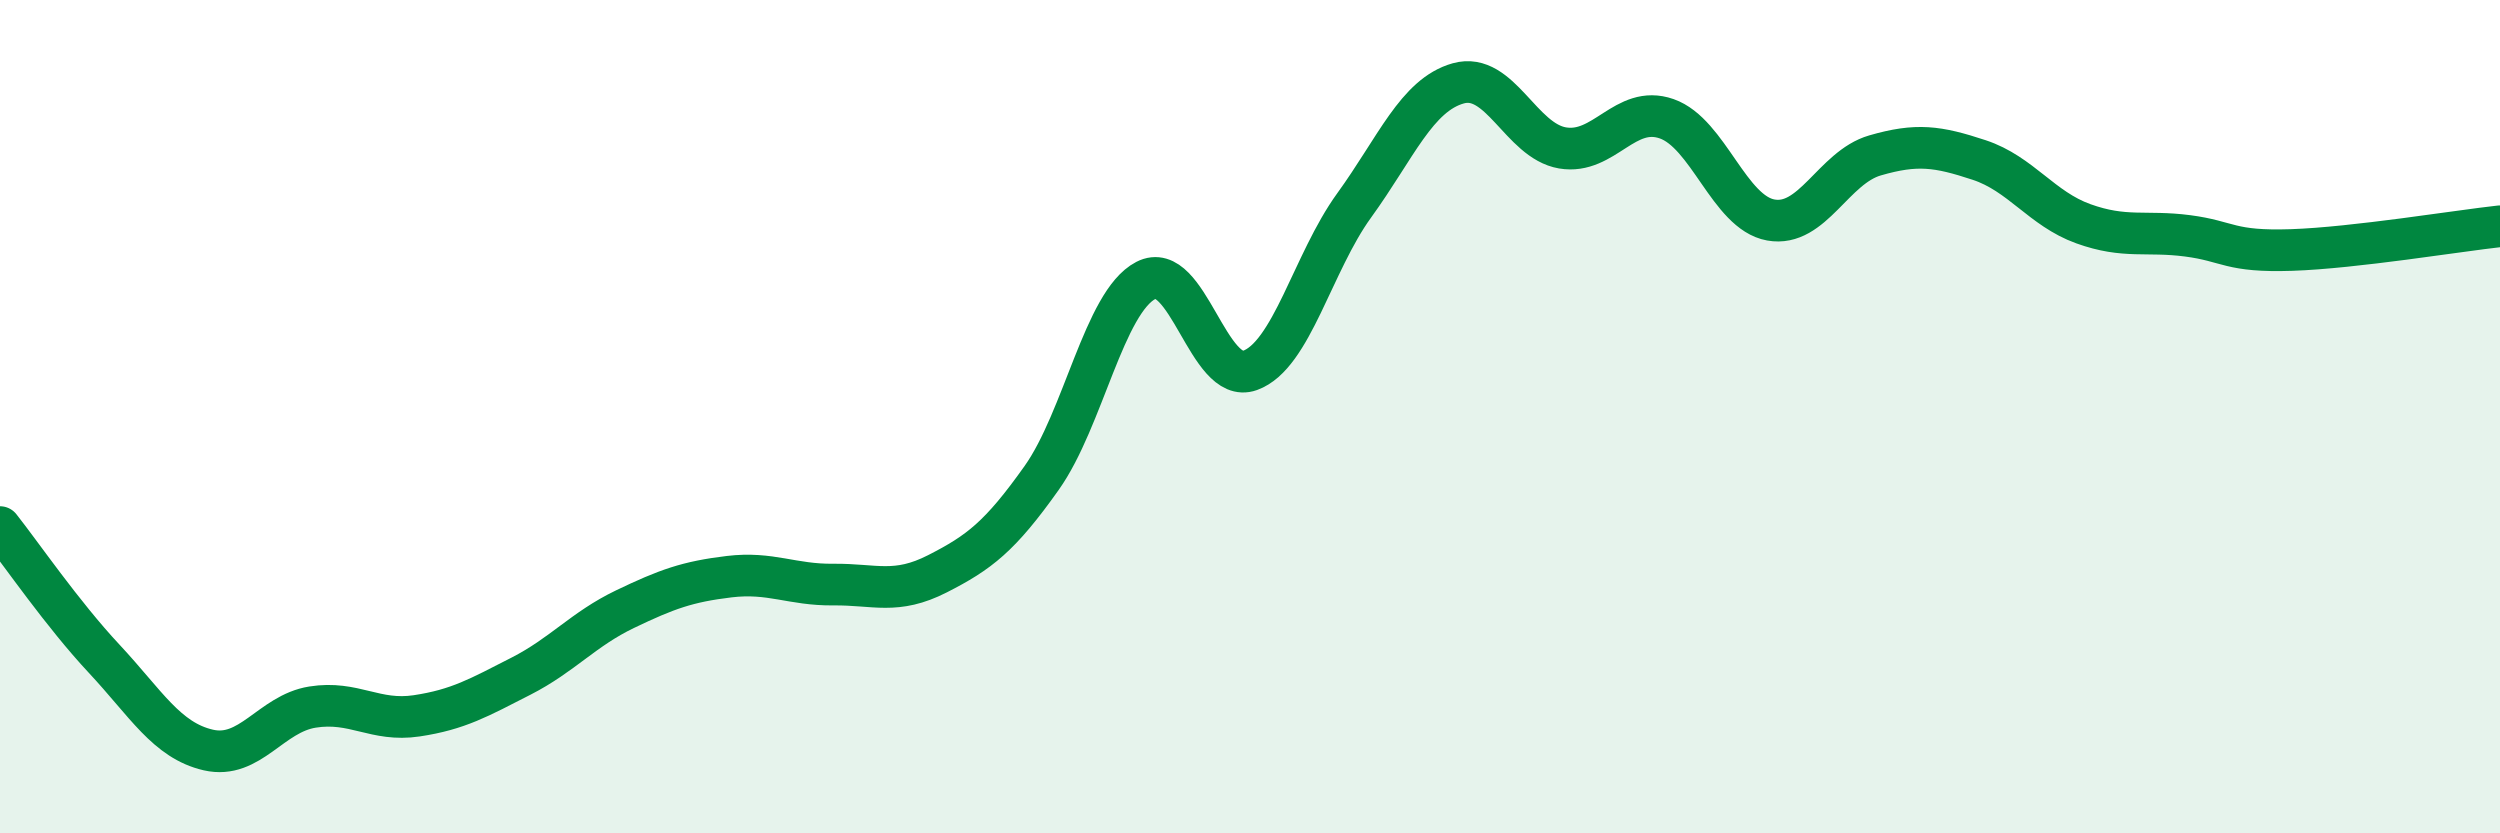
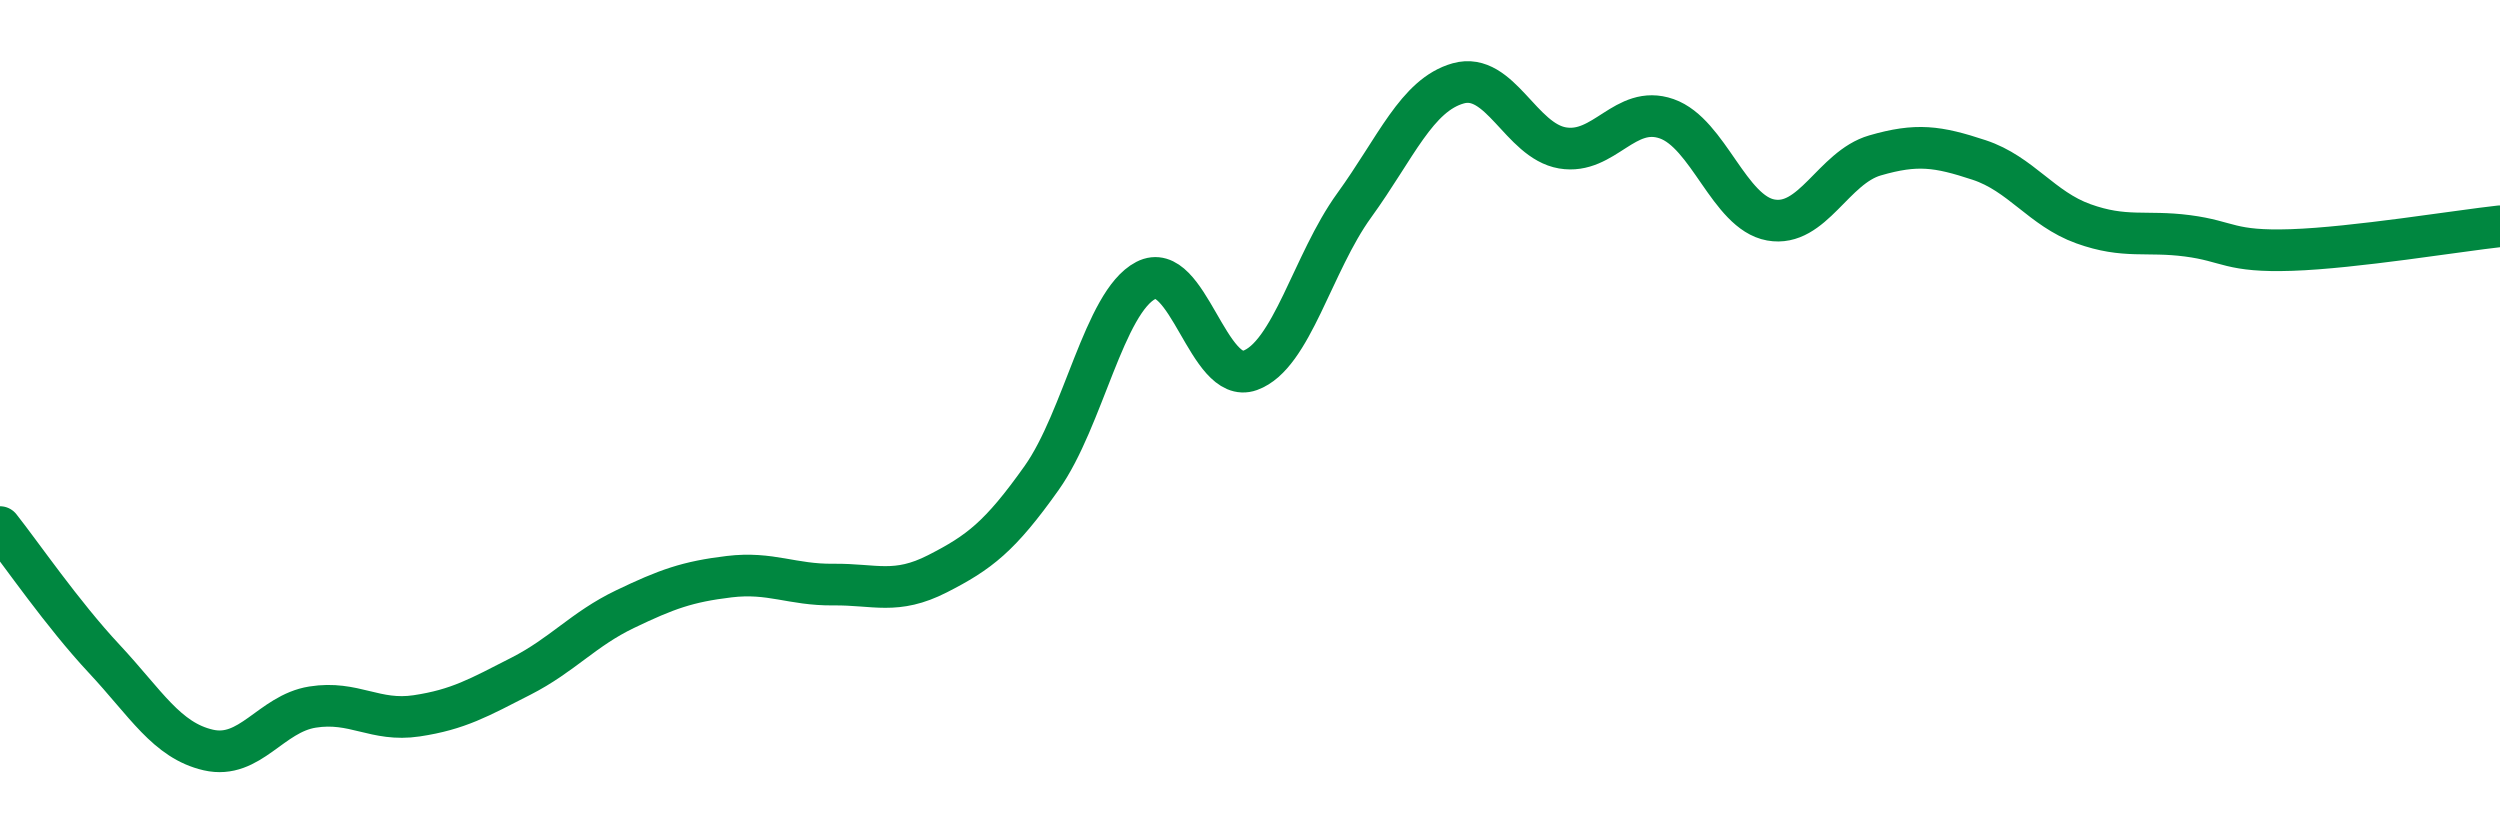
<svg xmlns="http://www.w3.org/2000/svg" width="60" height="20" viewBox="0 0 60 20">
-   <path d="M 0,12.65 C 0.5,13.28 1.5,14.74 2.5,15.81 C 3.5,16.88 4,17.77 5,18 C 6,18.23 6.5,17.13 7.5,16.97 C 8.5,16.81 9,17.33 10,17.18 C 11,17.03 11.5,16.74 12.5,16.23 C 13.5,15.72 14,15.1 15,14.62 C 16,14.14 16.5,13.96 17.5,13.84 C 18.5,13.72 19,14.04 20,14.03 C 21,14.02 21.5,14.28 22.5,13.77 C 23.5,13.26 24,12.88 25,11.47 C 26,10.06 26.5,7.25 27.5,6.73 C 28.5,6.21 29,9.25 30,8.89 C 31,8.53 31.5,6.31 32.5,4.93 C 33.5,3.55 34,2.28 35,2 C 36,1.72 36.5,3.38 37.5,3.55 C 38.5,3.72 39,2.5 40,2.85 C 41,3.2 41.5,5.1 42.5,5.28 C 43.5,5.46 44,4.02 45,3.73 C 46,3.44 46.5,3.51 47.5,3.84 C 48.5,4.17 49,5.01 50,5.37 C 51,5.73 51.5,5.53 52.5,5.66 C 53.5,5.79 53.5,6.05 55,6 C 56.5,5.95 59,5.54 60,5.43L60 20L0 20Z" fill="#008740" opacity="0.1" stroke-linecap="round" stroke-linejoin="round" />
  <path d="M 0,12.65 C 0.5,13.28 1.5,14.74 2.5,15.81 C 3.5,16.88 4,17.77 5,18 C 6,18.23 6.5,17.13 7.5,16.97 C 8.5,16.81 9,17.33 10,17.18 C 11,17.03 11.5,16.74 12.5,16.23 C 13.5,15.72 14,15.1 15,14.62 C 16,14.14 16.5,13.96 17.5,13.84 C 18.5,13.72 19,14.04 20,14.03 C 21,14.02 21.5,14.28 22.5,13.77 C 23.5,13.26 24,12.88 25,11.47 C 26,10.06 26.5,7.25 27.5,6.73 C 28.5,6.21 29,9.25 30,8.89 C 31,8.53 31.5,6.31 32.5,4.93 C 33.5,3.55 34,2.28 35,2 C 36,1.72 36.5,3.38 37.5,3.55 C 38.5,3.72 39,2.5 40,2.85 C 41,3.2 41.5,5.1 42.5,5.28 C 43.5,5.46 44,4.02 45,3.73 C 46,3.44 46.5,3.51 47.5,3.84 C 48.5,4.17 49,5.01 50,5.37 C 51,5.73 51.5,5.53 52.5,5.66 C 53.5,5.79 53.5,6.05 55,6 C 56.5,5.95 59,5.54 60,5.43" stroke="#008740" stroke-width="1" fill="none" stroke-linecap="round" stroke-linejoin="round" />
</svg>